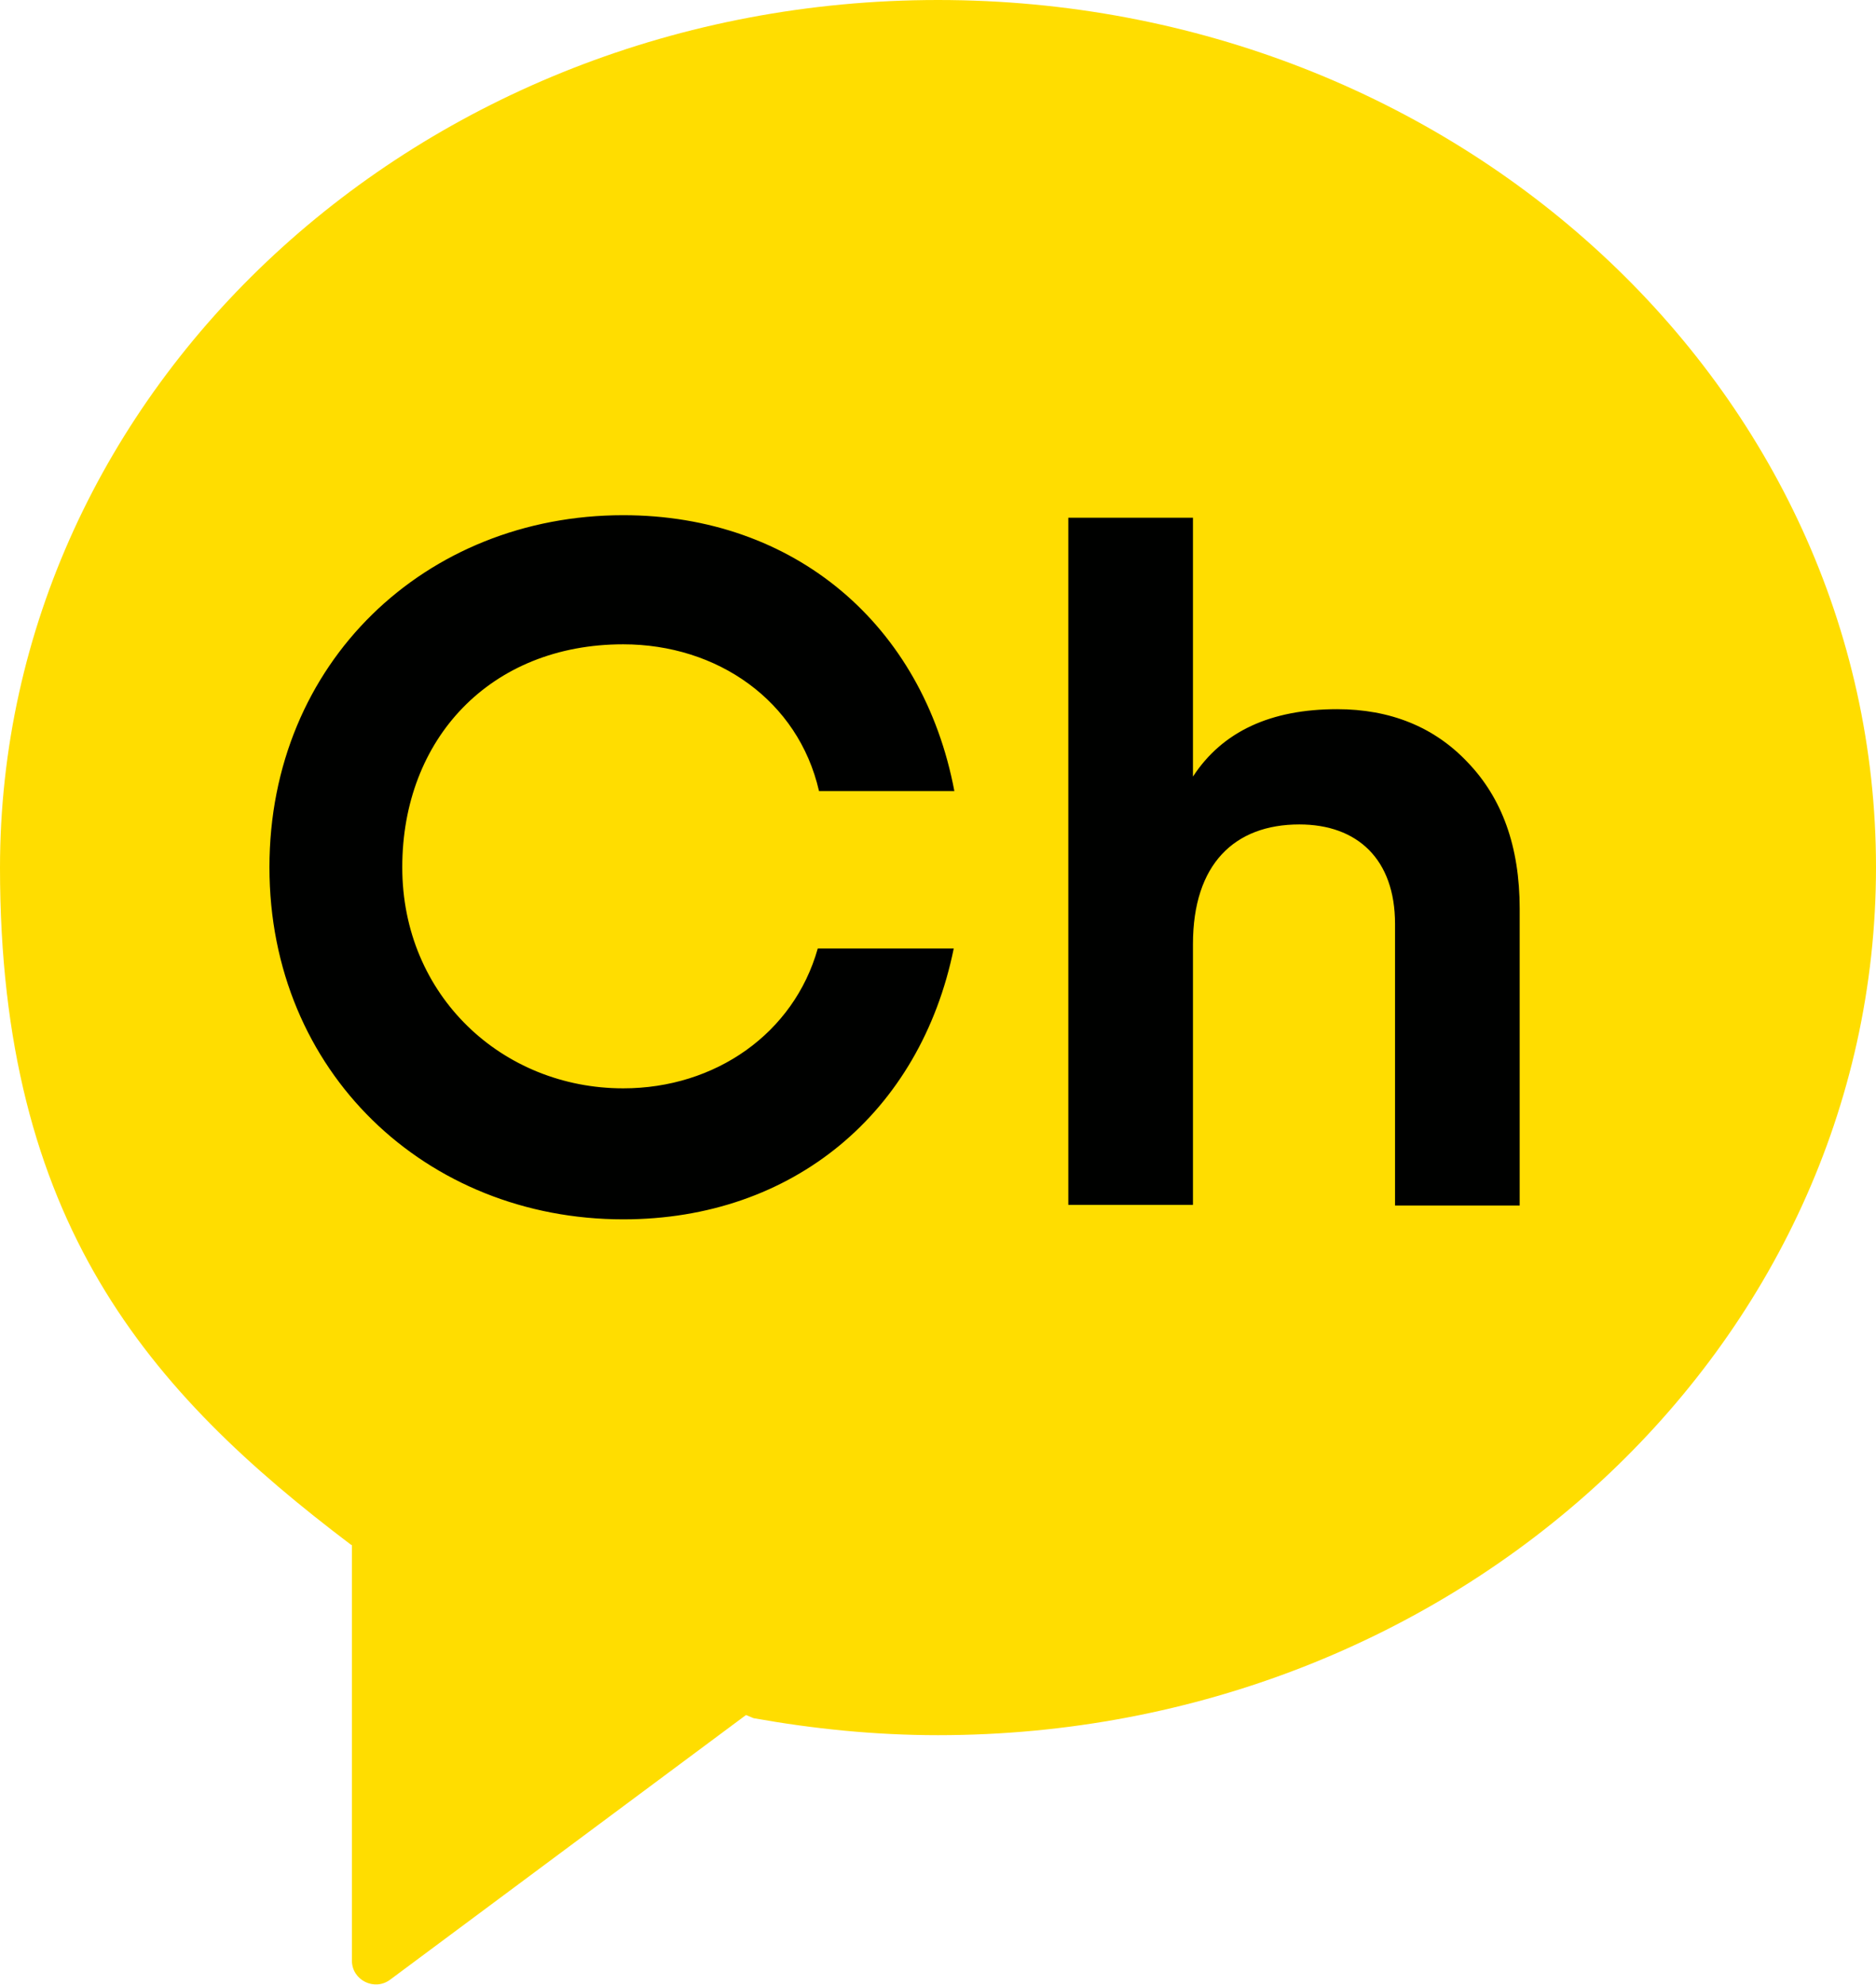
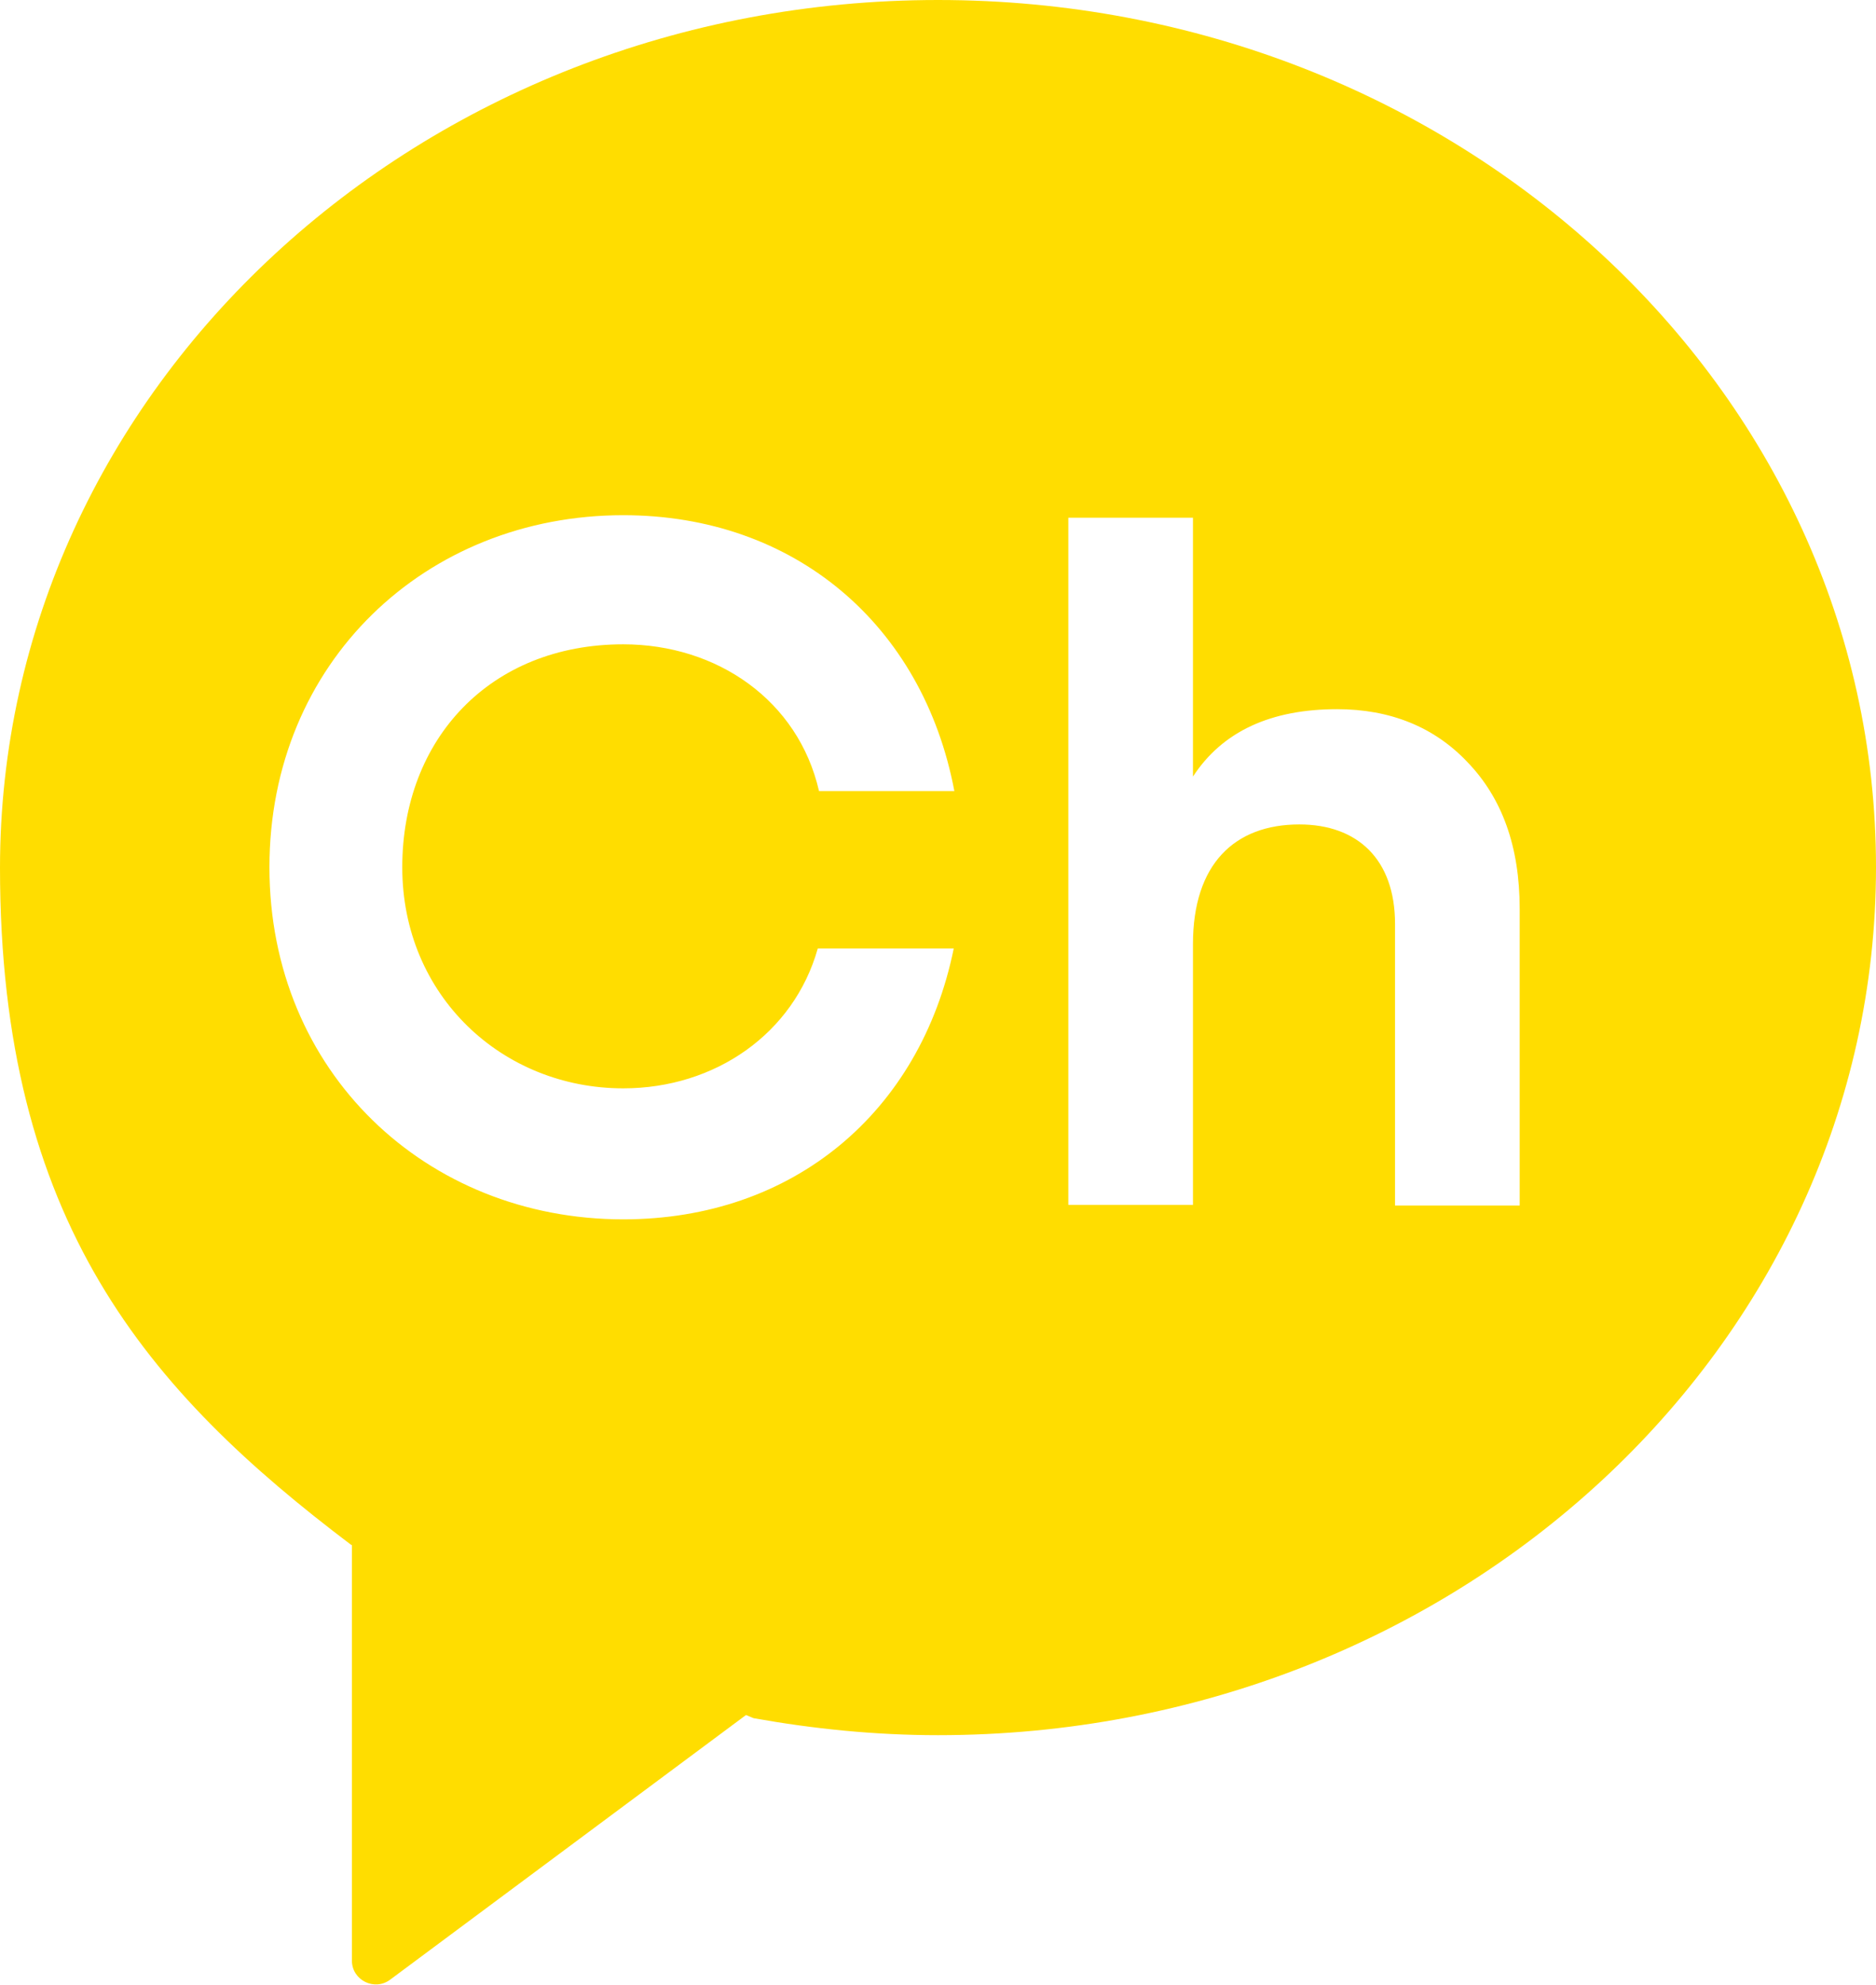
<svg xmlns="http://www.w3.org/2000/svg" id="_레이어_2" data-name="레이어 2" viewBox="0 0 29.8 31.52">
  <defs>
    <style>
      .cls-1 {
        fill: #000100;
      }

      .cls-2 {
        fill: #fd0;
      }
    </style>
  </defs>
  <g id="Layer_1" data-name="Layer 1">
    <g>
-       <path class="cls-1" d="M14.9,.75C7.06,.75,.71,6.63,.71,13.88c0,5.35,2.24,7.91,5.31,10.24h.01v6.29c0,.3,.34,.47,.58,.29l5.38-4,.12,.05c.9,.17,1.83,.25,2.79,.25,7.84,0,14.19-5.88,14.19-13.13S22.74,.75,14.9,.75" />
      <path class="cls-2" d="M14.9,0C6.67,0,0,6.17,0,13.78c0,5.62,2.35,8.31,5.58,10.75h.01v6.6c0,.31,.36,.49,.61,.3l5.65-4.2,.12,.05c.95,.17,1.93,.27,2.93,.27,8.23,0,14.9-6.17,14.9-13.78S23.13,0,14.9,0m-5,17.28c1.46,0,2.71-.87,3.09-2.22h2.16c-.53,2.6-2.55,4.3-5.25,4.3-3.13,0-5.62-2.34-5.62-5.59s2.48-5.59,5.62-5.59c2.72,0,4.76,1.74,5.26,4.38h-2.15c-.33-1.44-1.62-2.33-3.11-2.33-2.11,0-3.51,1.5-3.51,3.54s1.59,3.51,3.51,3.51m14.24,1.86h-1.98v-4.47c0-1.03-.6-1.58-1.52-1.58-1.03,0-1.69,.63-1.69,1.9v4.14h-1.98V8.22h1.98v4.11c.47-.72,1.24-1.07,2.29-1.07,.84,0,1.54,.28,2.07,.84,.55,.57,.83,1.34,.83,2.33v4.71Z" />
    </g>
  </g>
</svg>